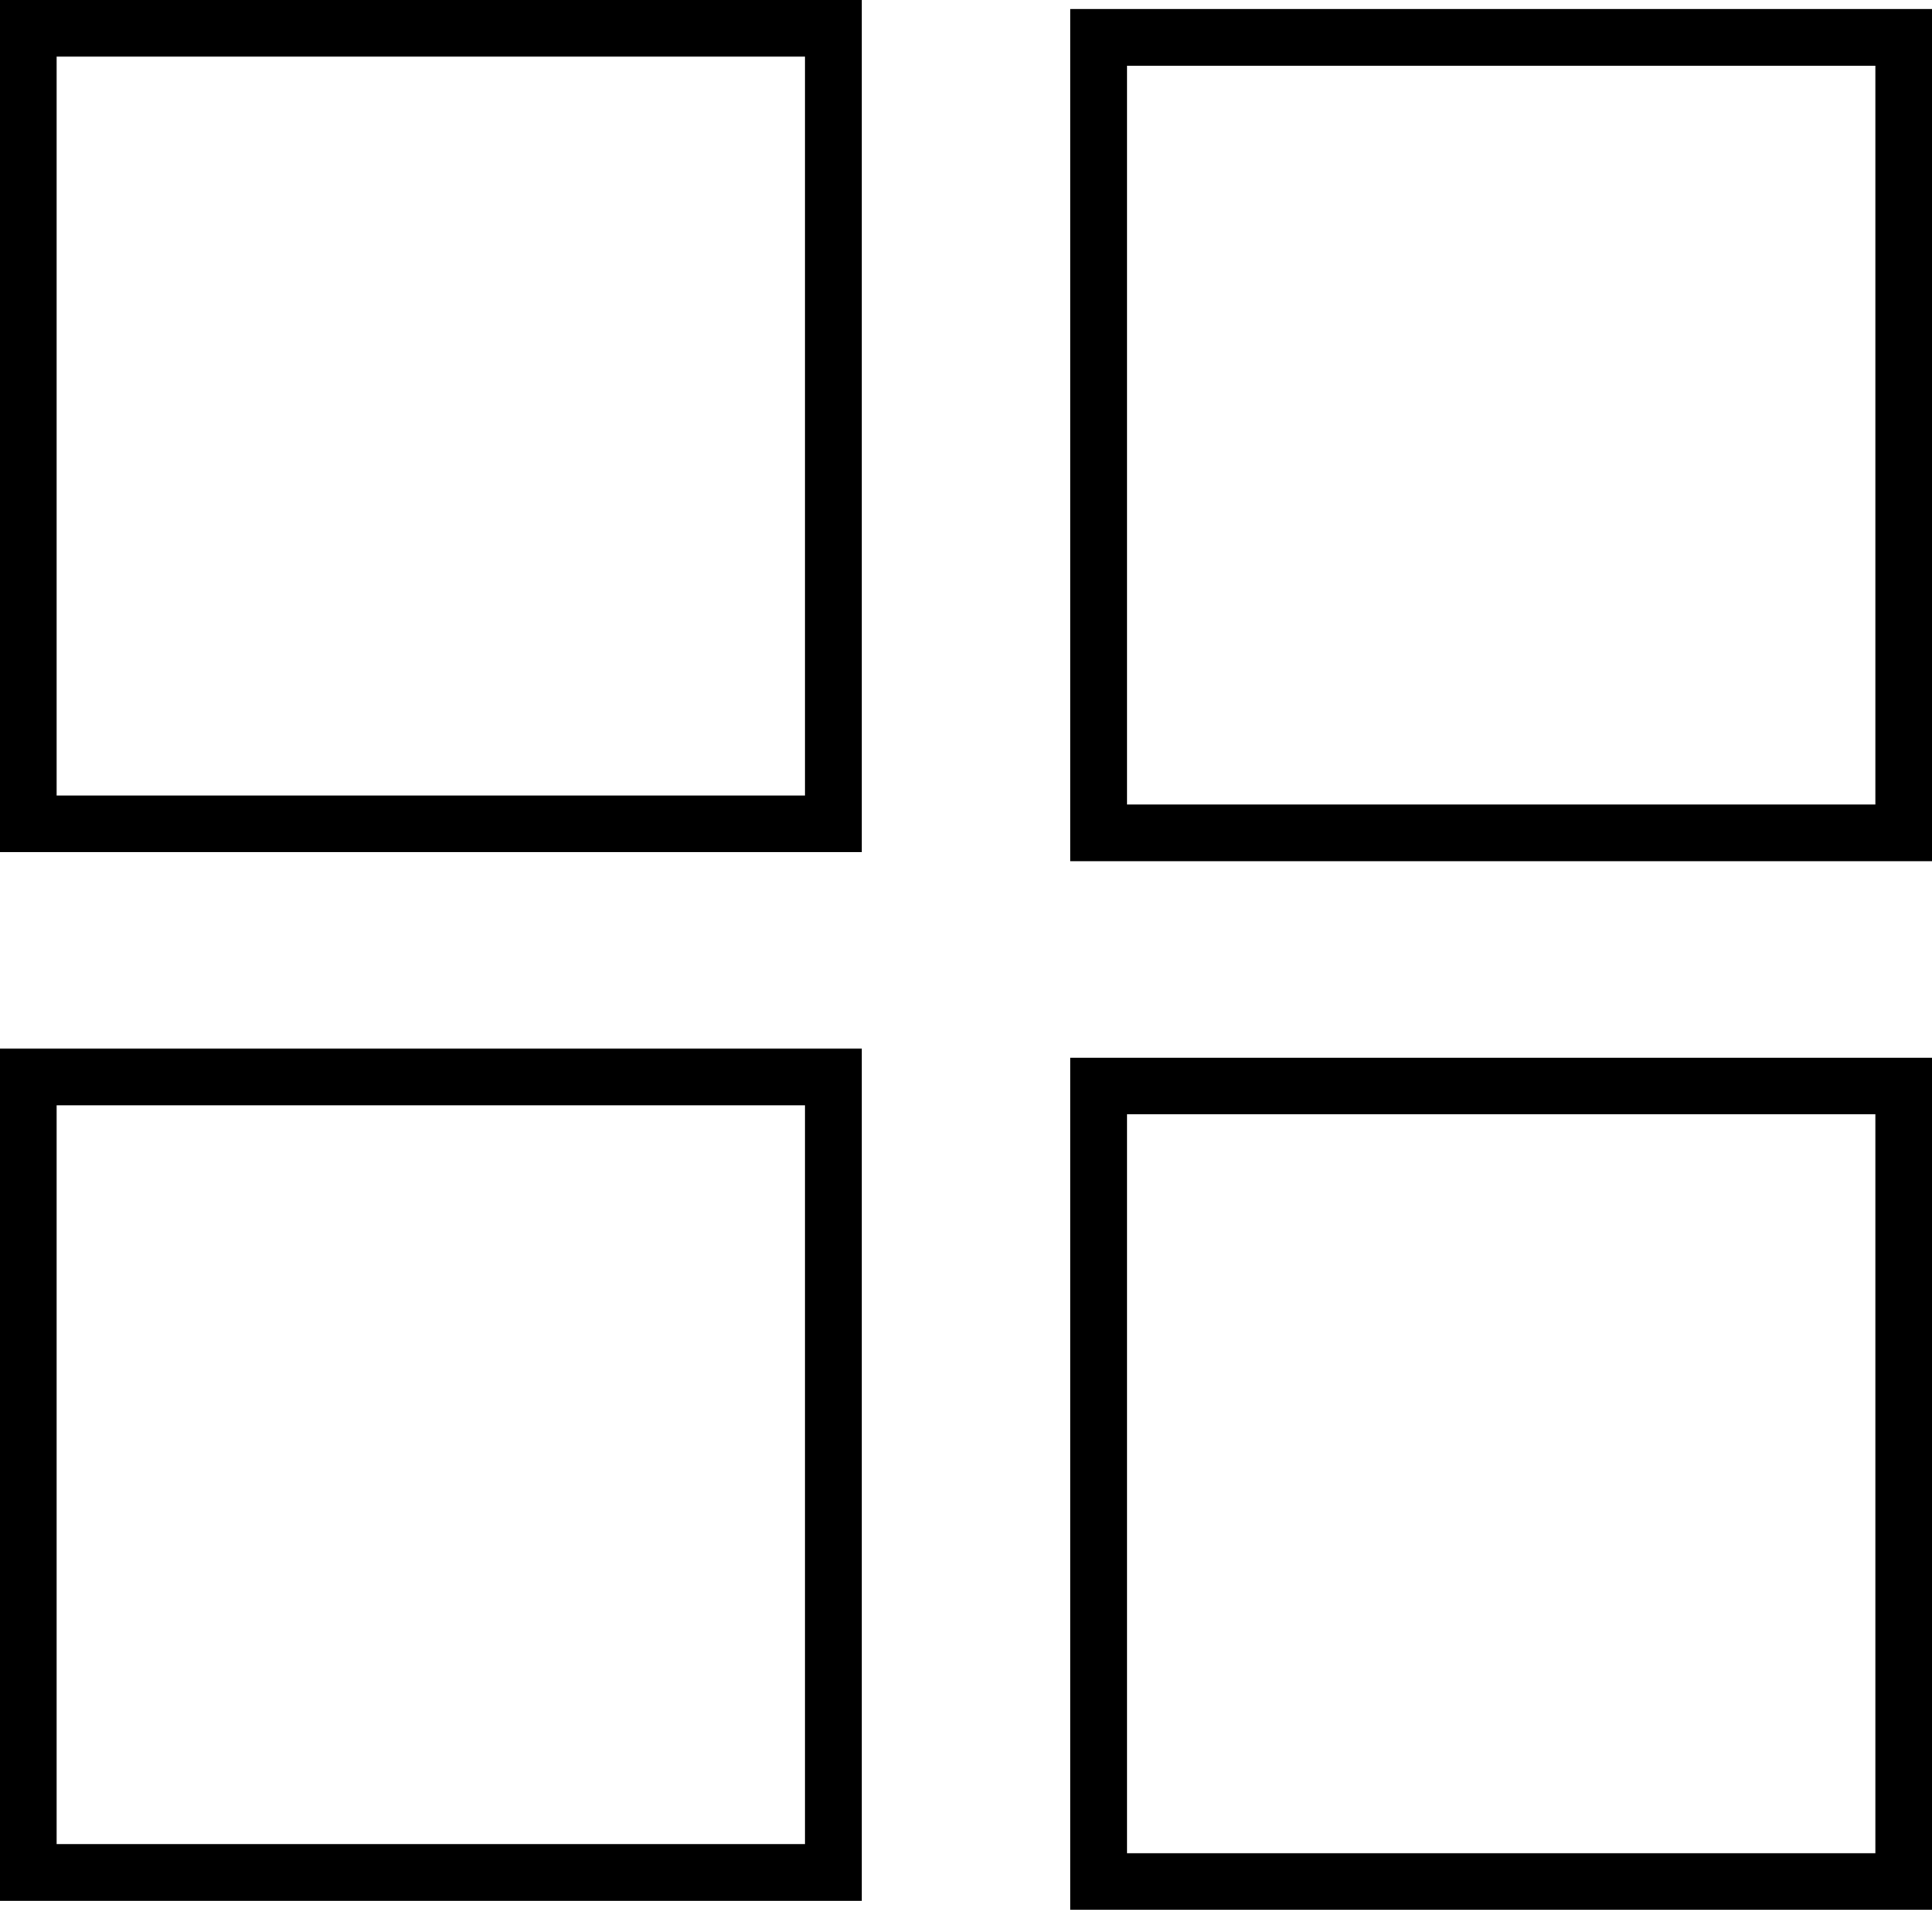
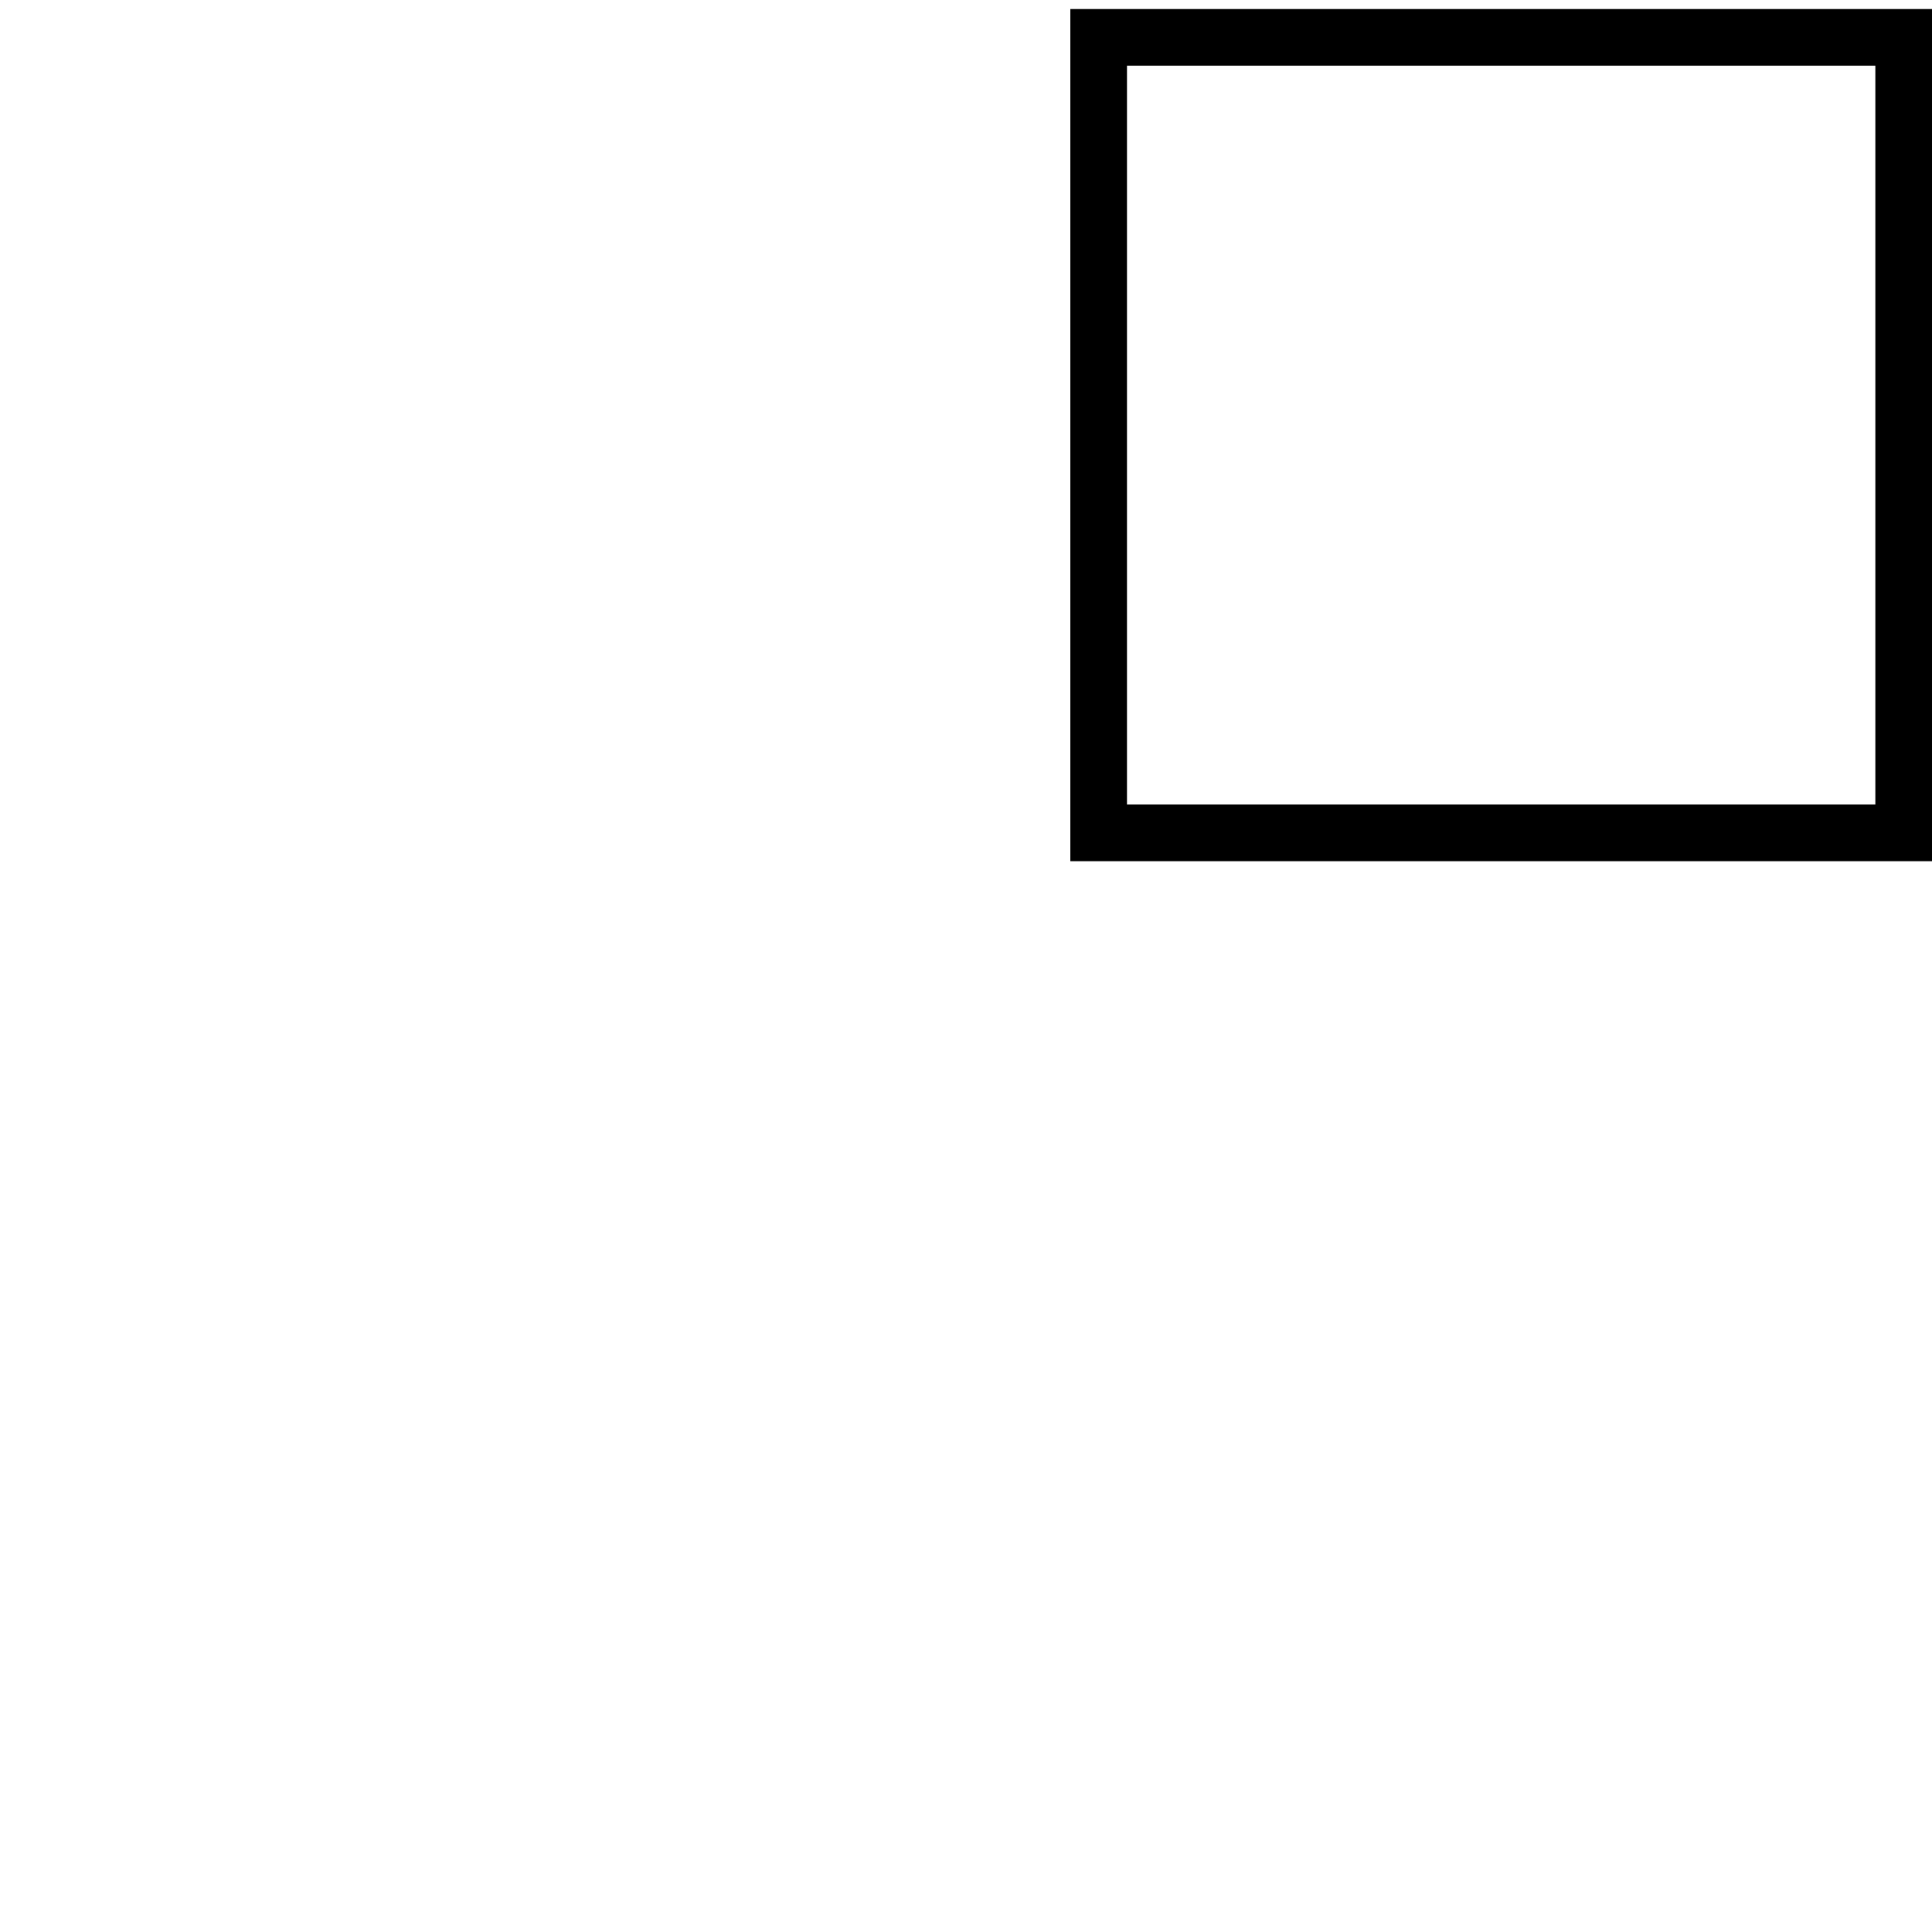
<svg xmlns="http://www.w3.org/2000/svg" width="102.926" height="101.762" viewBox="0 0 102.926 101.762">
  <g id="Raggruppa_1337" data-name="Raggruppa 1337" transform="translate(1.509 1.509)">
-     <rect id="Rettangolo_429" data-name="Rettangolo 429" width="42.887" height="42.388" fill="none" stroke="#000" stroke-miterlimit="10" stroke-width="3.018" />
    <rect id="Rettangolo_430" data-name="Rettangolo 430" width="42.887" height="42.388" transform="translate(57.021 0.482)" fill="none" stroke="#000" stroke-miterlimit="10" stroke-width="3.018" />
-     <rect id="Rettangolo_431" data-name="Rettangolo 431" width="42.887" height="42.388" transform="translate(0 55.875)" fill="none" stroke="#000" stroke-miterlimit="10" stroke-width="3.018" />
-     <rect id="Rettangolo_432" data-name="Rettangolo 432" width="42.887" height="42.388" transform="translate(57.021 56.357)" fill="none" stroke="#000" stroke-miterlimit="10" stroke-width="3.018" />
  </g>
</svg>